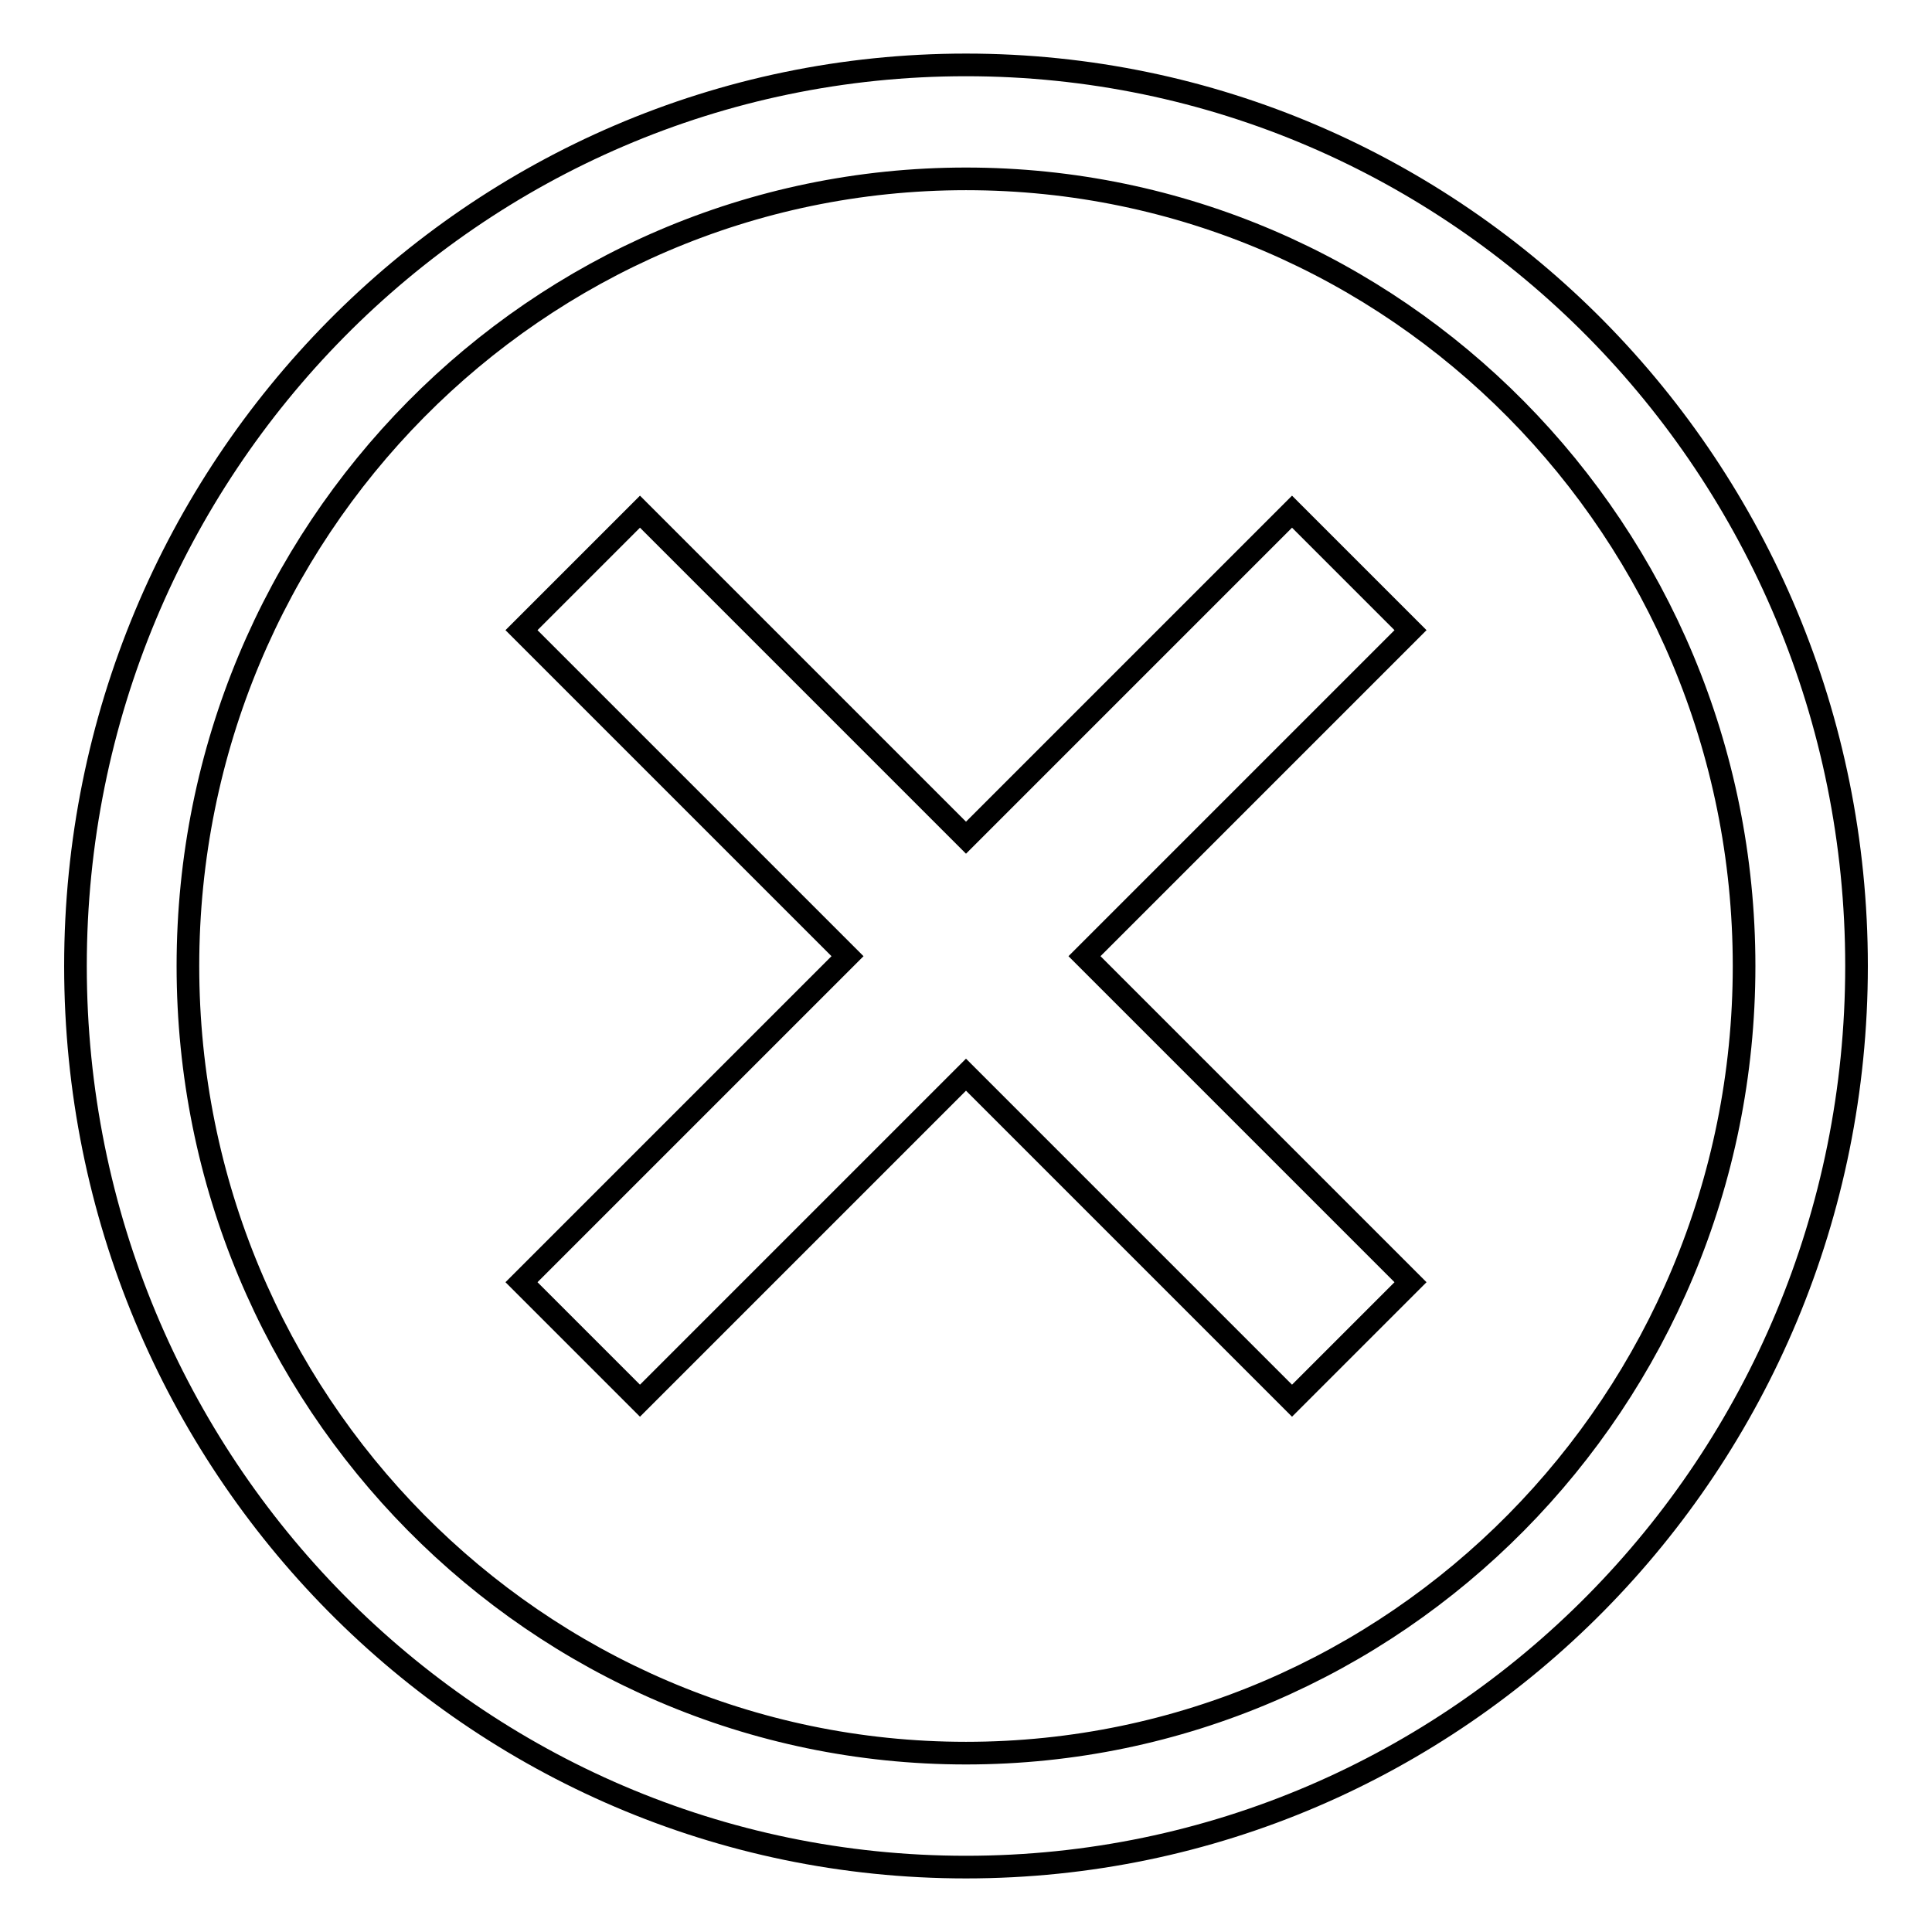
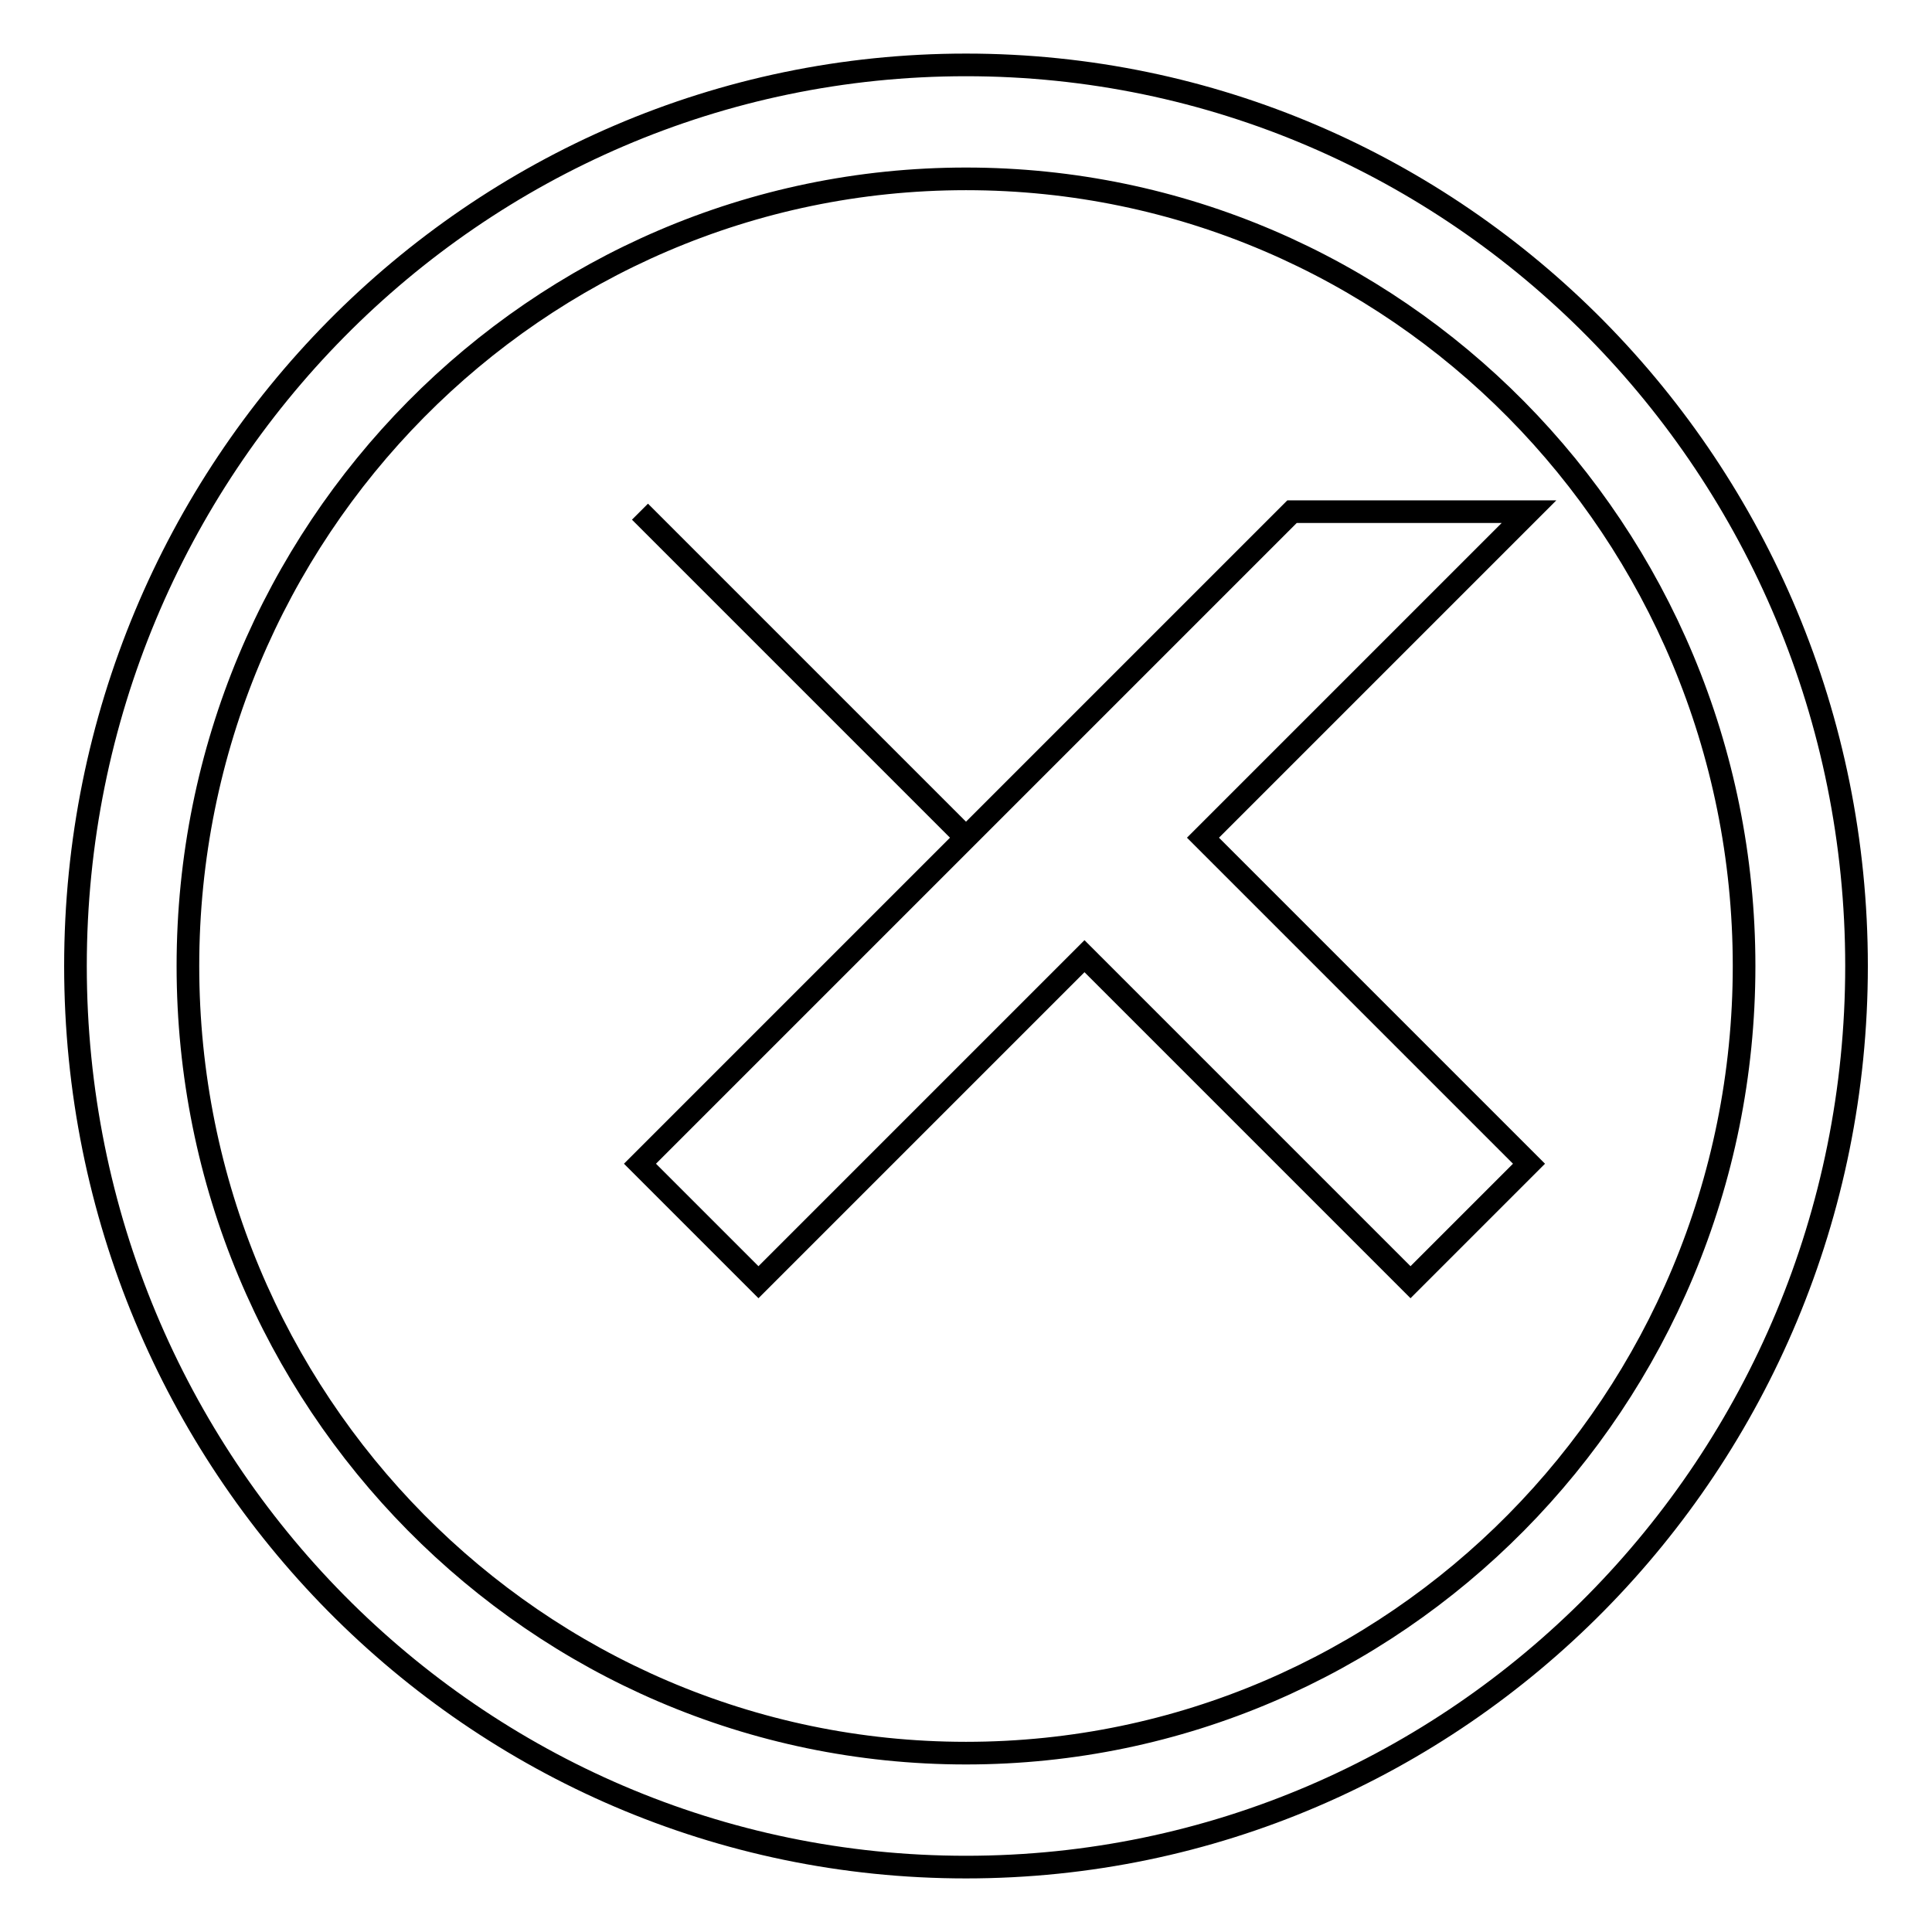
<svg xmlns="http://www.w3.org/2000/svg" version="1.1" x="0px" y="0px" viewBox="0 0 256 256" enable-background="new 0 0 256 256" xml:space="preserve">
  <g>
    <g>
-       <path stroke-width="3" fill-opacity="0" stroke="#000000" d="M128,8.6C62.8,8.6,10,62.1,10,128c0,66,52.8,119.4,118,119.4c65.2,0,118-53.5,118-119.4C246,62.1,193.2,8.6,128,8.6z M128,232.3c-56.9,0-103.1-46.7-103.1-104.3C24.9,70.4,71.1,23.7,128,23.7c56.9,0,103.1,46.7,103.1,104.3C231.1,185.6,184.9,232.3,128,232.3z M171.2,67.8L128,111L84.8,67.8L69.1,83.5l43.2,43.2l-43.2,43.2l15.7,15.7l43.2-43.2l43.2,43.2l15.7-15.7l-43.2-43.2l43.2-43.2L171.2,67.8z" />
+       <path stroke-width="3" fill-opacity="0" stroke="#000000" d="M128,8.6C62.8,8.6,10,62.1,10,128c0,66,52.8,119.4,118,119.4c65.2,0,118-53.5,118-119.4C246,62.1,193.2,8.6,128,8.6z M128,232.3c-56.9,0-103.1-46.7-103.1-104.3C24.9,70.4,71.1,23.7,128,23.7c56.9,0,103.1,46.7,103.1,104.3C231.1,185.6,184.9,232.3,128,232.3z M171.2,67.8L128,111L84.8,67.8l43.2,43.2l-43.2,43.2l15.7,15.7l43.2-43.2l43.2,43.2l15.7-15.7l-43.2-43.2l43.2-43.2L171.2,67.8z" />
    </g>
  </g>
</svg>